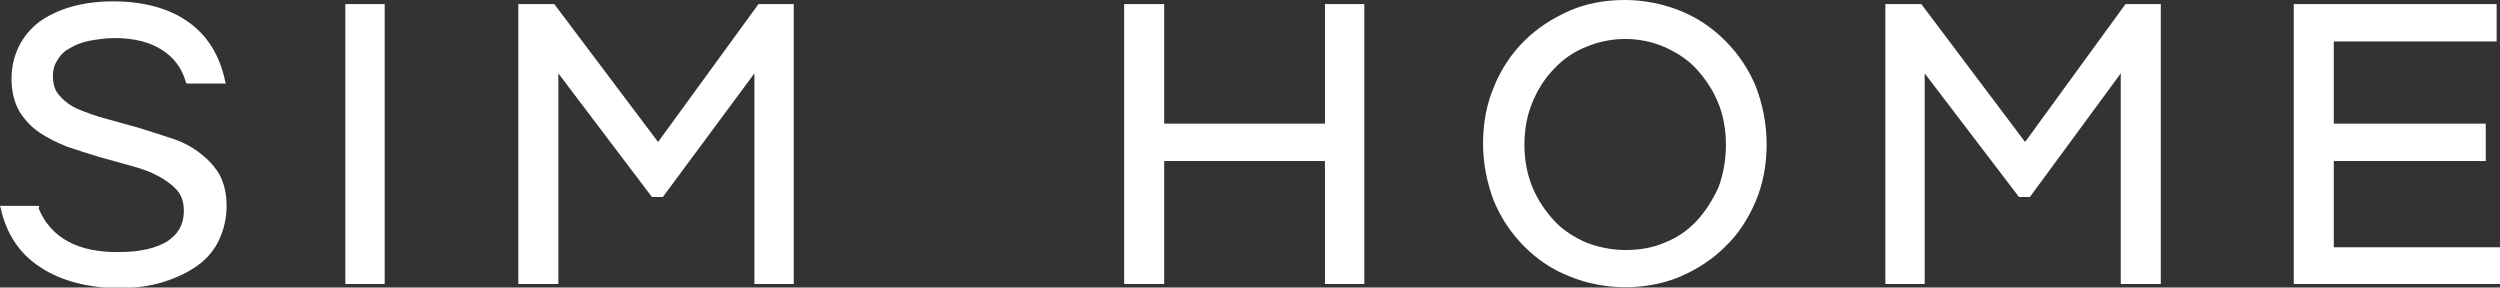
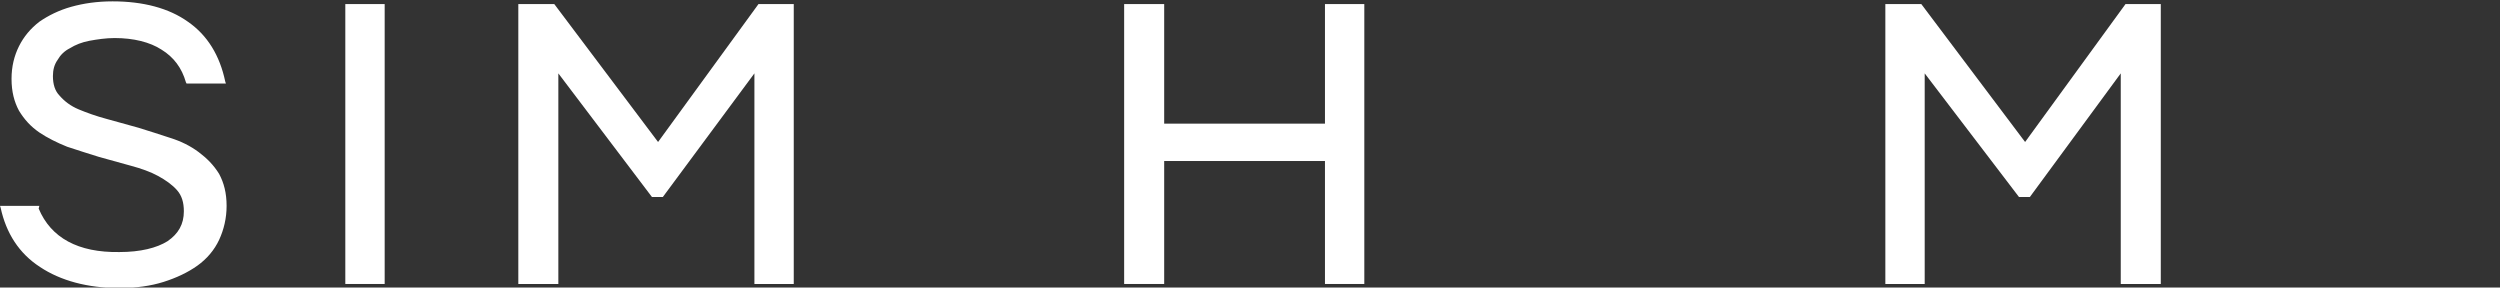
<svg xmlns="http://www.w3.org/2000/svg" width="600" height="69" viewBox="0 0 600 69" fill="none">
  <rect x="0" y="0" width="600" height="69" fill="#333333" stroke="none" />
  <g clip-path="url(#clip0_79_35)">
    <path d="M16.771 11.576C18.073 10.761 19.701 10.109 21.492 9.783C23.284 9.457 25.4 9.131 27.517 9.131C32.076 9.131 35.984 10.109 38.752 11.903C41.682 13.696 43.636 16.305 44.613 19.729L44.776 20.055H54.22L54.057 19.566C52.754 13.37 49.824 8.479 45.102 5.218C40.543 1.957 34.355 0.326 27.029 0.326C23.284 0.326 20.027 0.815 17.096 1.631C14.165 2.446 11.56 3.75 9.444 5.218C7.327 6.848 5.699 8.805 4.559 11.087C3.419 13.37 2.768 15.979 2.768 18.914C2.768 22.012 3.419 24.457 4.559 26.577C5.862 28.697 7.327 30.327 9.444 31.794C11.398 33.099 13.677 34.24 16.119 35.218C18.562 36.034 21.167 36.849 23.772 37.664L31.425 39.784C33.867 40.436 36.147 41.251 37.938 42.23C39.729 43.208 41.357 44.349 42.497 45.654C43.636 46.958 44.125 48.588 44.125 50.708C44.125 53.806 42.822 56.089 40.217 57.882C37.612 59.513 33.704 60.491 28.657 60.491C18.725 60.654 12.212 57.067 9.281 50.056L9.444 49.404H0L0.163 49.893C1.465 55.925 4.559 60.817 9.607 64.078C14.491 67.339 21.004 69.132 28.657 69.132C32.565 69.132 36.147 68.643 39.24 67.665C42.334 66.687 45.102 65.382 47.381 63.752C49.661 62.121 51.452 60.002 52.592 57.556C53.731 55.11 54.383 52.338 54.383 49.404C54.383 46.306 53.731 43.86 52.592 41.74C51.289 39.621 49.661 37.99 47.707 36.523C45.753 35.055 43.474 33.914 40.868 33.099C38.426 32.283 35.821 31.468 33.216 30.653L25.563 28.533C23.121 27.881 20.841 27.066 18.887 26.251C16.933 25.436 15.468 24.294 14.328 22.99C13.189 21.849 12.7 20.218 12.7 18.261C12.7 16.794 13.026 15.49 13.84 14.348C14.491 13.207 15.468 12.229 16.771 11.576Z" fill="white" />
    <path d="M92.32 0.978H82.876V68.154H92.32V0.978Z" fill="white" />
    <path d="M157.937 34.077L133.026 0.978H124.396V68.154H134.003V17.609L156.472 47.284H159.077L181.058 17.609V68.154H190.502V0.978H182.035L157.937 34.077Z" fill="white" />
    <path d="M317.992 29.675H279.403V0.978H269.796V68.154H279.403V38.642H317.992V68.154H327.435V0.978H317.992V29.675Z" fill="white" />
-     <path d="M421.384 48.262C423.175 44.023 423.989 39.458 423.989 34.566C423.989 29.675 423.012 24.946 421.384 20.707C419.593 16.468 417.151 12.881 414.057 9.783C410.964 6.685 407.382 4.239 403.311 2.609C399.24 0.978 394.681 0 389.96 0C385.238 0 380.679 0.815 376.608 2.609C372.538 4.402 368.793 6.848 365.699 9.946C362.605 13.044 360.163 16.794 358.535 20.87C356.744 25.109 355.93 29.675 355.93 34.403C355.93 39.294 356.907 44.023 358.535 48.262C360.326 52.501 362.768 56.088 365.862 59.186C368.955 62.284 372.538 64.73 376.771 66.36C385.075 69.784 395.17 69.784 403.311 66.36C407.382 64.567 410.964 62.284 414.057 59.186C417.151 56.252 419.593 52.501 421.384 48.262ZM407.219 52.99C405.102 55.273 402.497 57.067 399.566 58.208C396.635 59.512 393.379 60.002 390.122 60.002C386.866 60.002 383.609 59.349 380.679 58.208C377.748 56.904 375.143 55.273 373.026 52.99C370.909 50.708 369.118 48.099 367.816 45.001C366.513 41.903 365.862 38.479 365.862 34.729C365.862 30.979 366.513 27.555 367.816 24.457C369.118 21.359 370.909 18.587 373.026 16.468C375.143 14.185 377.748 12.392 380.679 11.25C386.377 8.805 393.379 8.642 399.403 11.25C402.334 12.555 404.939 14.185 407.056 16.468C409.173 18.75 410.964 21.359 412.266 24.457C413.569 27.555 414.22 30.979 414.22 34.729C414.22 38.479 413.569 41.903 412.429 45.001C410.964 48.099 409.335 50.708 407.219 52.99Z" fill="white" />
    <path d="M518.589 68.154V0.978H510.122L486.024 34.077L461.113 0.978H452.483V68.154H461.927V17.609L484.559 47.284H487.164L508.982 17.609V68.154H518.589Z" fill="white" />
-     <path d="M560.108 59.349V38.642H596.581V29.675H560.108V9.946H599.186V0.978H550.502V68.154H600V59.349H560.108Z" fill="white" />
  </g>
  <defs>
    <clipPath id="clip0_79_35">
      <rect width="600" height="69" fill="white" />
    </clipPath>
  </defs>
</svg>